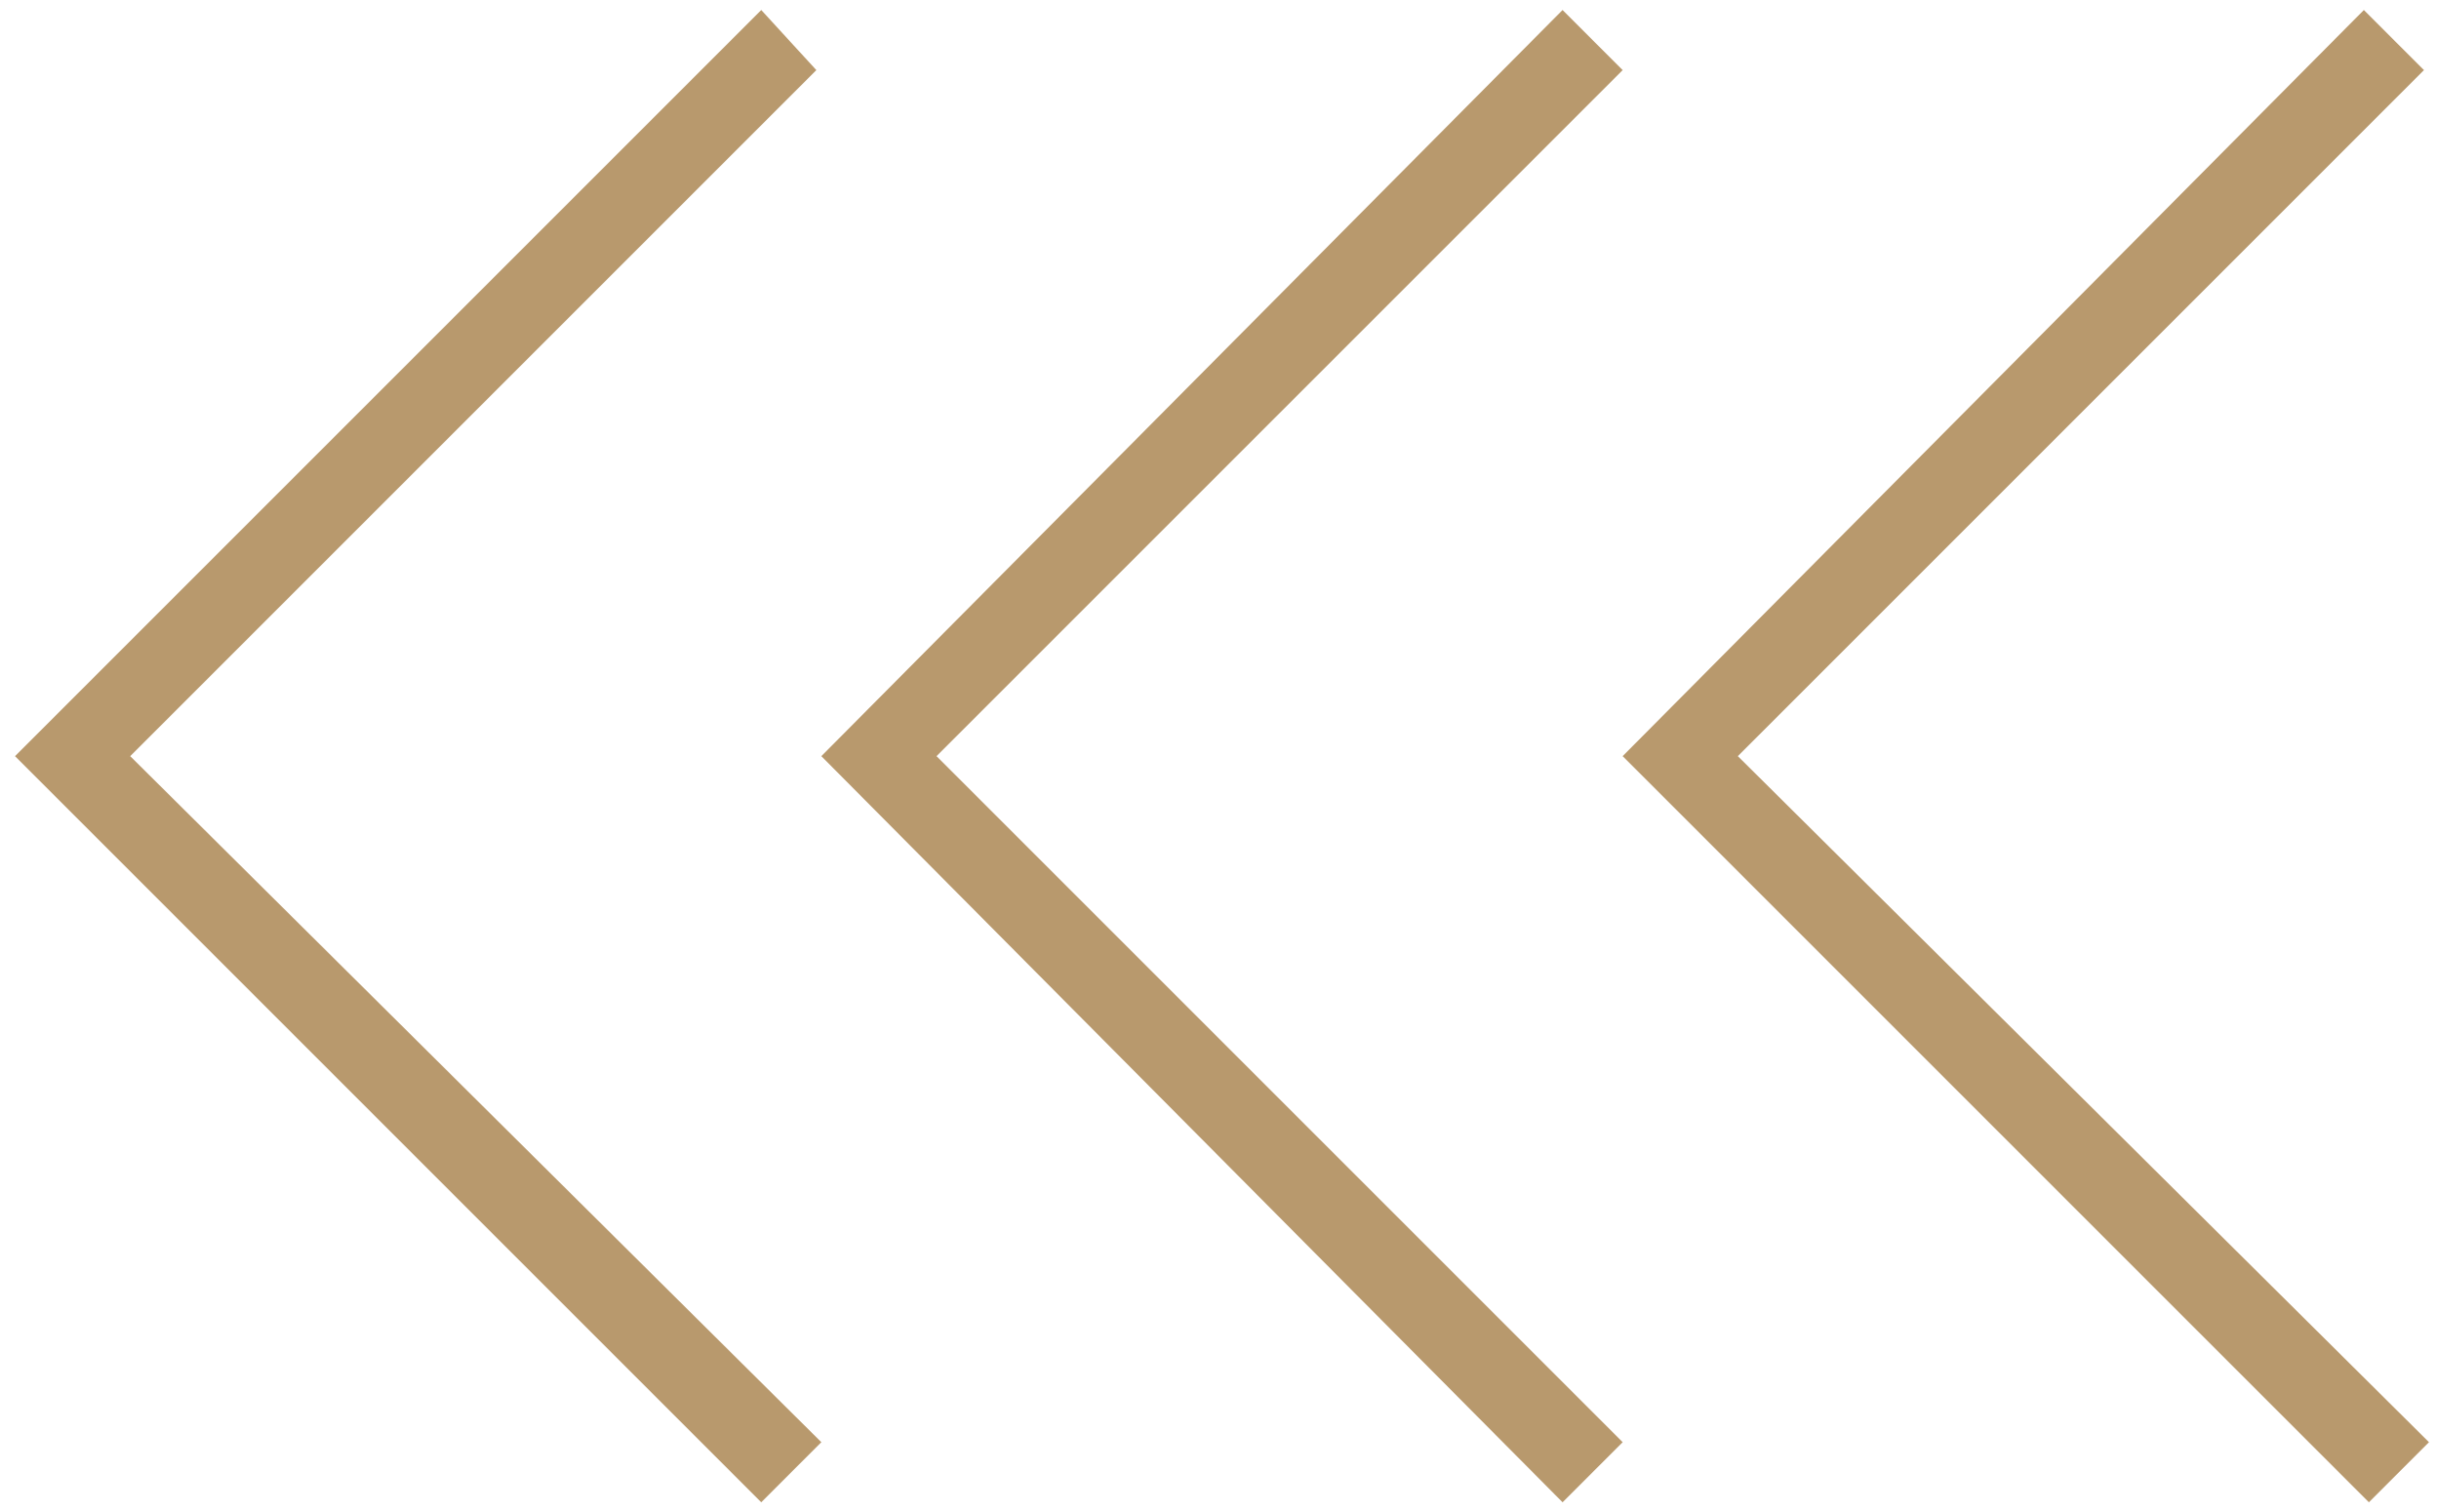
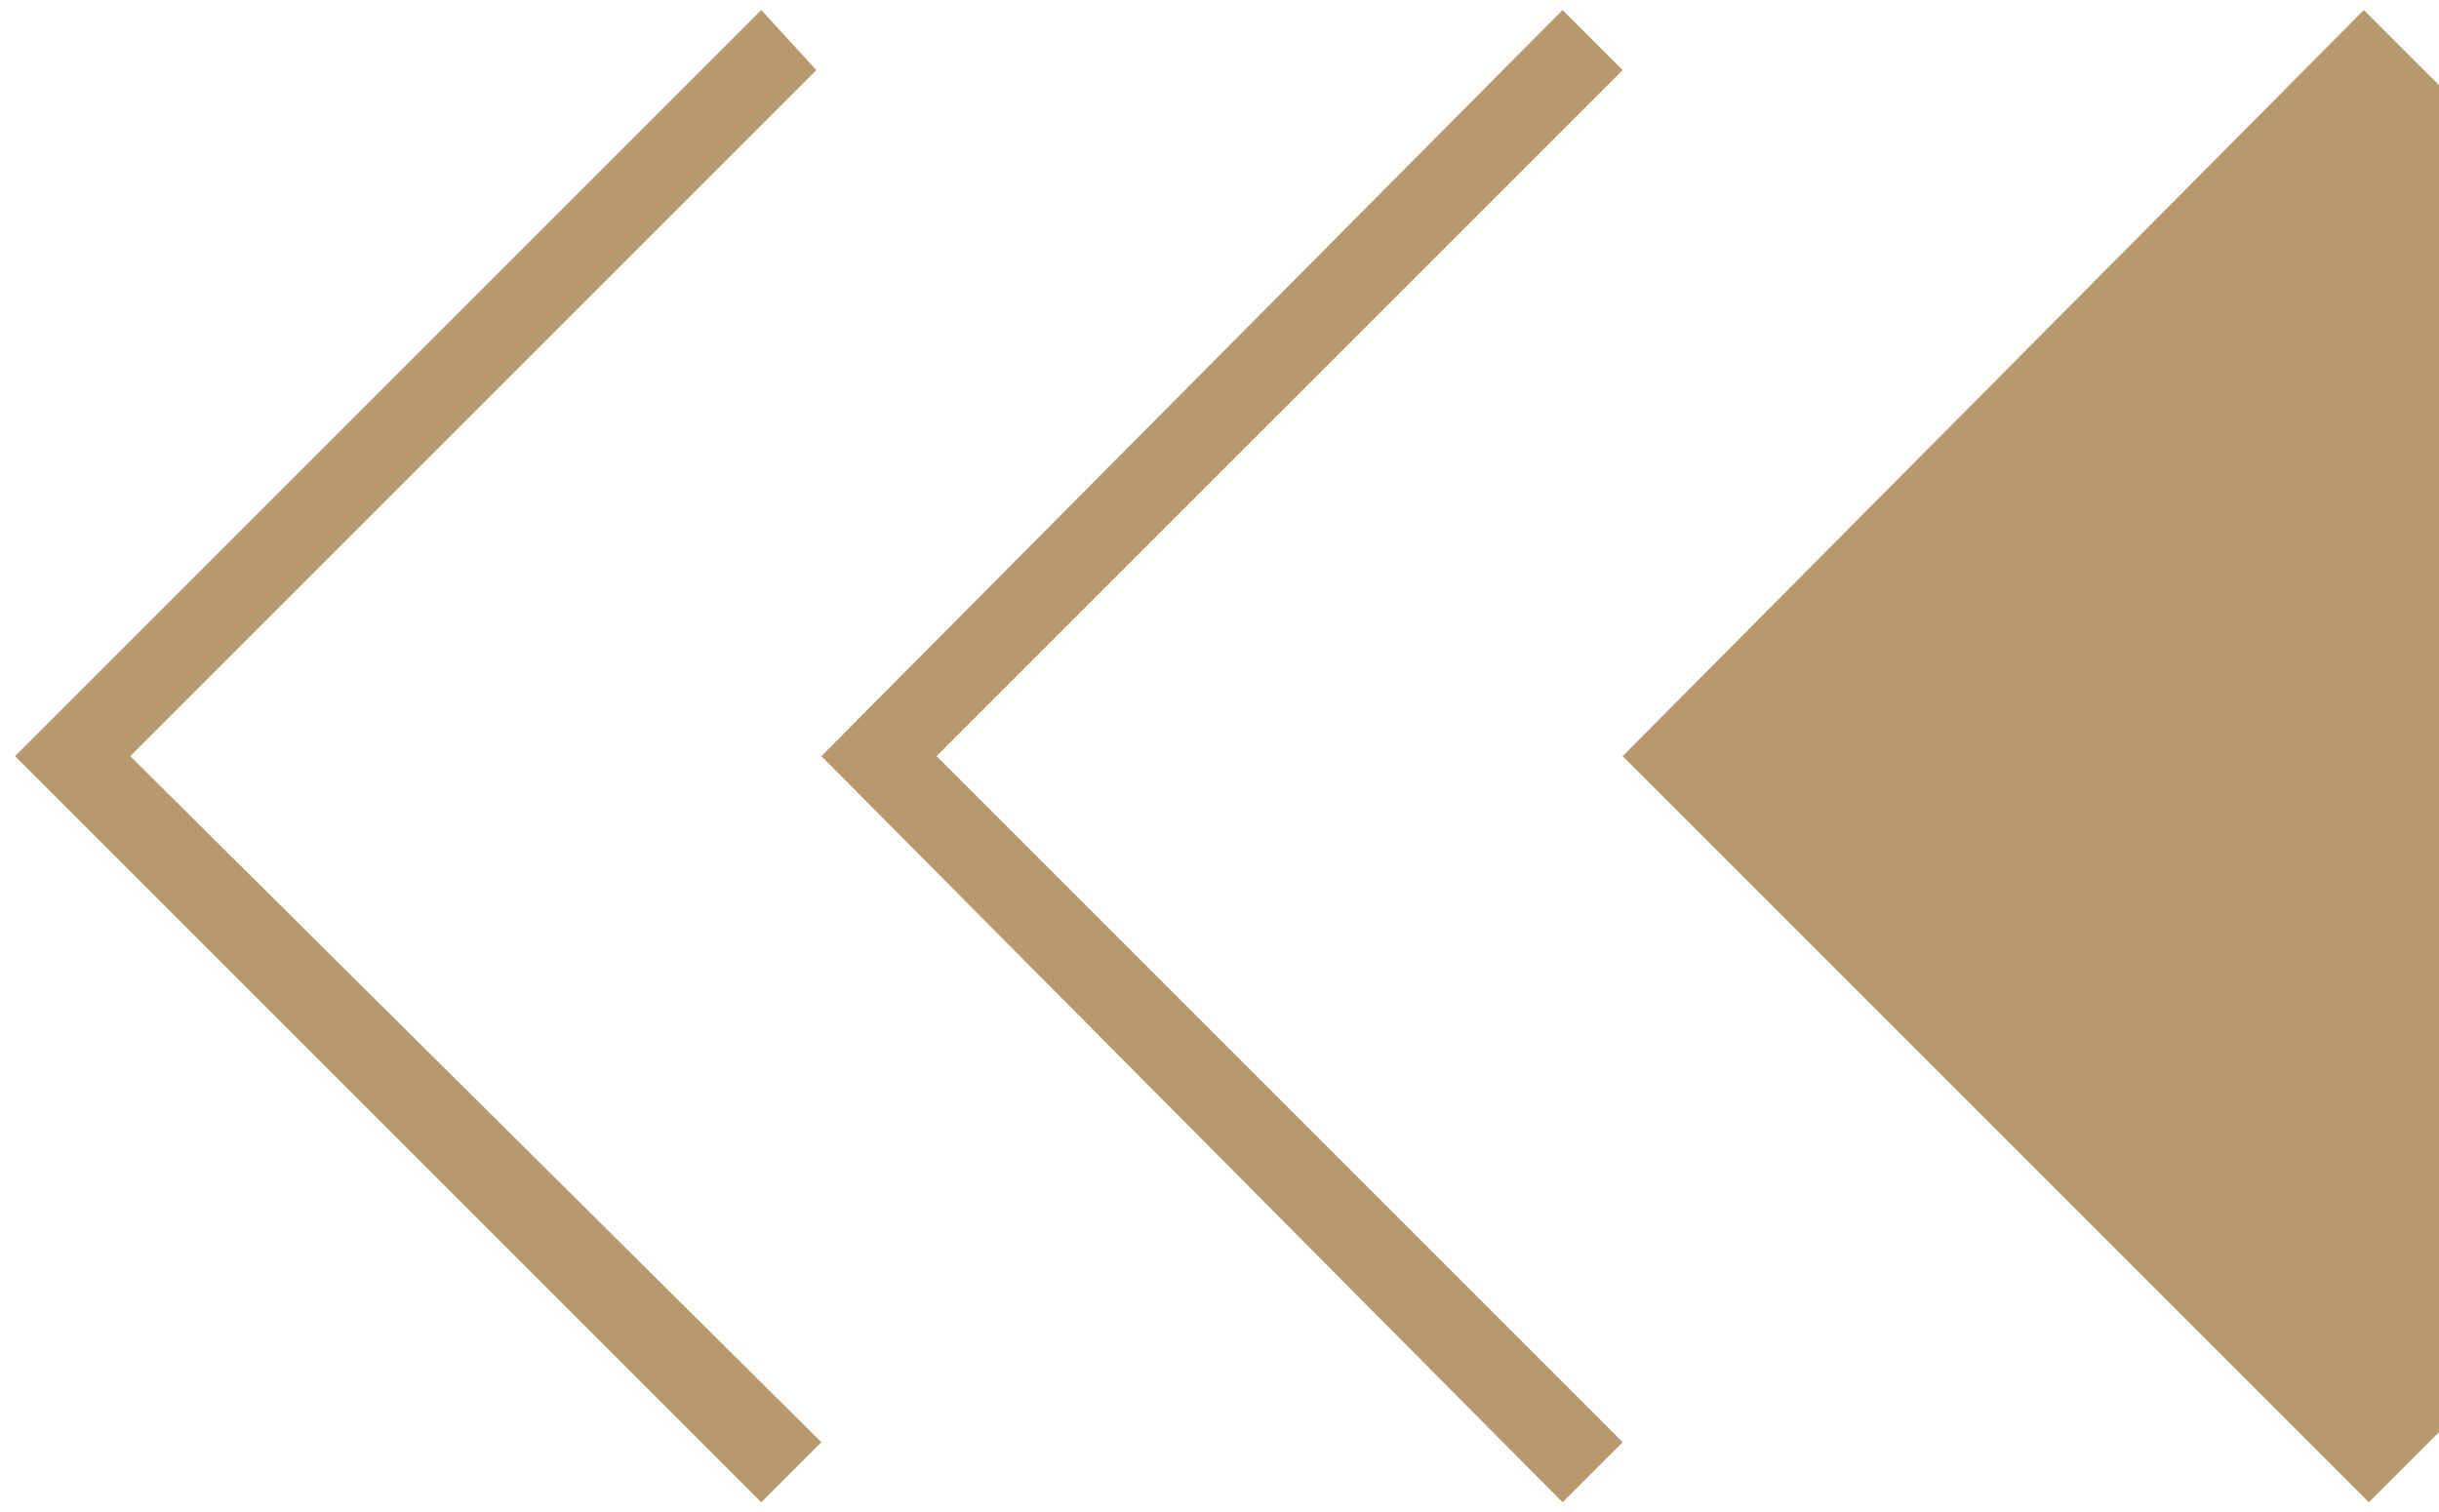
<svg xmlns="http://www.w3.org/2000/svg" id="Capa_1" x="0px" y="0px" viewBox="0 0 48.7 30.2" style="enable-background:new 0 0 48.7 30.2;" xml:space="preserve">
  <style type="text/css">	.st0{fill:#B8996D;}</style>
-   <path id="Grupo_13" class="st0" d="M32.4,15.1L47.2,0.2l1.2,1.2L34.7,15.1l13.8,13.7L47.3,30L32.4,15.1z M16.4,15.1L31.2,0.2 l1.2,1.2L18.7,15.1l13.7,13.7L31.2,30L16.4,15.1z M0.3,15.1L15.2,0.2l1.1,1.2L2.6,15.1l13.8,13.7L15.2,30L0.3,15.1z" />
+   <path id="Grupo_13" class="st0" d="M32.4,15.1L47.2,0.2l1.2,1.2l13.8,13.7L47.3,30L32.4,15.1z M16.4,15.1L31.2,0.2 l1.2,1.2L18.7,15.1l13.7,13.7L31.2,30L16.4,15.1z M0.3,15.1L15.2,0.2l1.1,1.2L2.6,15.1l13.8,13.7L15.2,30L0.3,15.1z" />
</svg>